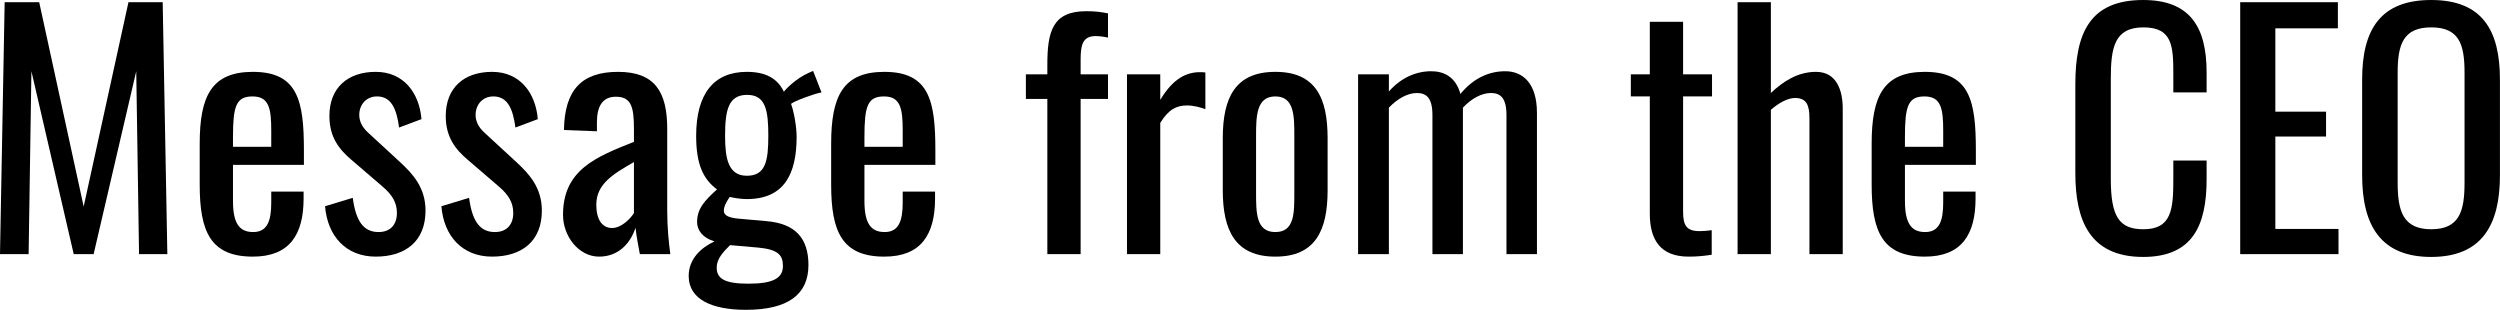
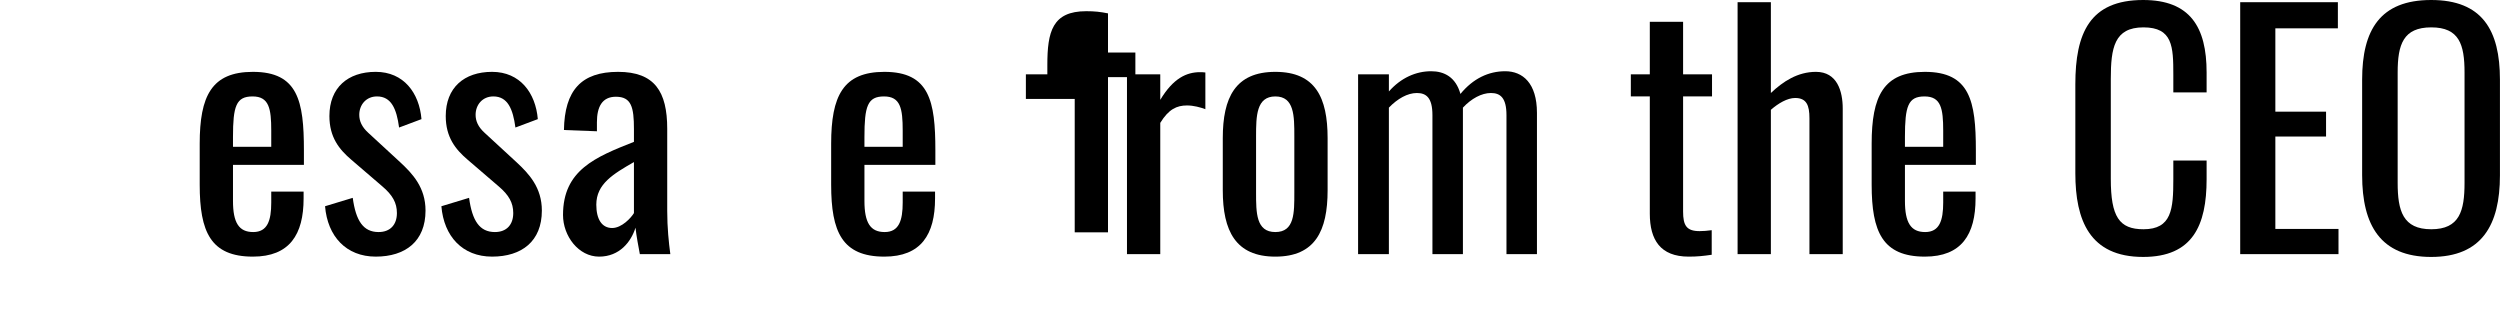
<svg xmlns="http://www.w3.org/2000/svg" id="_レイヤー_1" viewBox="0 0 401.85 49.8">
  <defs>
    <style>.cls-1{fill:#000;stroke-width:0px;}</style>
  </defs>
-   <path class="cls-1" d="M.75.35h5.55l7.15,32.85L20.65.35h5.5l.75,40.5h-4.55l-.45-29.4-6.85,29.4h-3.2L5.05,11.45l-.45,29.4H0L.75.35Z" />
  <path class="cls-1" d="M32.1,29.7v-6.6c0-7.65,1.9-11.55,8.55-11.55,7.25,0,8.2,4.7,8.2,12.6v2.35h-11.4v5.8c0,3.5.95,5,3.25,5s2.9-1.85,2.9-4.75v-1.75h5.2v1.1c0,5.8-2.25,9.35-8.15,9.35-6.8,0-8.55-4-8.55-11.55ZM43.6,23.6v-2.6c0-3.55-.35-5.5-3-5.5s-3.15,1.55-3.15,6.55v1.55h6.15Z" />
  <path class="cls-1" d="M52.25,33.15l4.45-1.35c.5,3.7,1.7,5.5,4.15,5.5,1.9,0,2.95-1.2,2.95-3.05,0-1.65-.7-2.9-2.35-4.3l-4.95-4.25c-2-1.7-3.55-3.65-3.55-7.05,0-4.55,2.95-7.1,7.45-7.1s7,3.4,7.35,7.6l-3.6,1.35c-.4-3-1.25-5-3.55-5-1.75,0-2.85,1.35-2.85,2.95,0,1,.4,1.95,1.45,2.9l5.1,4.7c2.05,1.9,4.1,4.1,4.1,7.8,0,4.95-3.25,7.4-8,7.4s-7.75-3.25-8.15-8.1Z" />
  <path class="cls-1" d="M70.95,33.15l4.45-1.35c.5,3.7,1.7,5.5,4.15,5.5,1.9,0,2.95-1.2,2.95-3.05,0-1.65-.7-2.9-2.35-4.3l-4.95-4.25c-2-1.7-3.55-3.65-3.55-7.05,0-4.55,2.95-7.1,7.45-7.1s7,3.4,7.35,7.6l-3.6,1.35c-.4-3-1.25-5-3.55-5-1.75,0-2.85,1.35-2.85,2.95,0,1,.4,1.95,1.45,2.9l5.1,4.7c2.05,1.9,4.1,4.1,4.1,7.8,0,4.95-3.25,7.4-8,7.4s-7.75-3.25-8.15-8.1Z" />
  <path class="cls-1" d="M90.5,34.55c0-7.2,5.2-9.3,11.4-11.75v-2.05c0-3.5-.4-5.2-2.9-5.2-2.2,0-3.05,1.6-3.05,4.1v1.45l-5.3-.2c.1-6.4,2.8-9.35,8.7-9.35s7.9,3.2,7.9,9.15v13.2c0,2.7.25,5.1.5,6.95h-4.9c-.2-1.05-.55-2.9-.7-4.25-.7,2.25-2.55,4.65-5.85,4.65s-5.8-3.3-5.8-6.7ZM101.9,34.25v-8.2c-3.3,1.9-6.05,3.5-6.05,6.85,0,2.35.9,3.75,2.55,3.75,1.55,0,3.05-1.65,3.5-2.4Z" />
-   <path class="cls-1" d="M110.7,44.35c0-2.75,2-4.55,4.15-5.55-1.9-.55-2.8-1.8-2.8-3.1,0-2.15,1.2-3.45,3.2-5.25-2.2-1.65-3.35-4-3.35-8.6,0-6.75,2.8-10.3,8.15-10.3,3.1,0,4.95,1.1,5.95,3.2.35-.5,1.95-2.1,3.9-3l.8-.35,1.35,3.45c-1.3.25-4.4,1.4-4.9,1.85.45,1.15.9,3.65.9,5.3,0,5.9-1.95,10-8,10-.85,0-1.95-.15-2.75-.35-.4.6-.95,1.45-.95,2.2s.7,1.15,2.4,1.3l4.5.4c4.55.4,6.7,2.7,6.7,7.05,0,4.75-3.3,7.2-10.05,7.2-5.25,0-9.2-1.55-9.2-5.45ZM125.85,42.75c0-1.75-.8-2.65-3.95-2.95l-4.55-.4c-1.1,1.1-2.15,2.2-2.15,3.6,0,1.75,1.2,2.6,5.1,2.6s5.55-.85,5.55-2.85ZM123.5,21.85c0-4.05-.4-6.6-3.4-6.6s-3.55,2.4-3.55,6.6c0,3.6.5,6.4,3.5,6.4s3.45-2.35,3.45-6.4Z" />
  <path class="cls-1" d="M133.6,29.7v-6.6c0-7.65,1.9-11.55,8.55-11.55,7.25,0,8.2,4.7,8.2,12.6v2.35h-11.4v5.8c0,3.5.95,5,3.25,5s2.9-1.85,2.9-4.75v-1.75h5.2v1.1c0,5.8-2.25,9.35-8.15,9.35-6.8,0-8.55-4-8.55-11.55ZM145.1,23.6v-2.6c0-3.55-.35-5.5-3-5.5s-3.15,1.55-3.15,6.55v1.55h6.15Z" />
-   <path class="cls-1" d="M168.35,15.9h-3.45v-3.95h3.45v-1.5c0-5.35.8-8.65,6.25-8.65,1.35,0,2.25.1,3.5.35v3.9c-.6-.15-1.4-.25-2-.25-2.1,0-2.4,1.5-2.4,3.75v2.4h4.4v3.95h-4.4v24.95h-5.35V15.9Z" />
+   <path class="cls-1" d="M168.35,15.9h-3.45v-3.95h3.45v-1.5c0-5.35.8-8.65,6.25-8.65,1.35,0,2.25.1,3.5.35v3.9v2.4h4.4v3.95h-4.4v24.95h-5.35V15.9Z" />
  <path class="cls-1" d="M181.15,11.95h5.35v4.1c2.1-3.5,4.25-4.45,6.4-4.45.25,0,.45,0,.85.05v5.9c-.8-.3-1.9-.6-2.95-.6-1.65,0-2.95.6-4.3,2.8v21.1h-5.35V11.95Z" />
  <path class="cls-1" d="M196.55,30.6v-8.4c0-6.5,2-10.65,8.45-10.65s8.4,4.15,8.4,10.65v8.4c0,6.5-2,10.65-8.4,10.65s-8.45-4.15-8.45-10.65ZM208.05,30.95v-9.05c0-3.25,0-6.4-3.05-6.4s-3.1,3.15-3.1,6.4v9.05c0,3.25,0,6.35,3.1,6.35s3.05-3.1,3.05-6.35Z" />
  <path class="cls-1" d="M218.3,11.95h4.95v2.75c1.95-2.2,4.35-3.25,6.8-3.25,2.1,0,3.95.95,4.7,3.65,2.05-2.5,4.55-3.65,7.2-3.65,2.8,0,5.1,1.9,5.1,6.7v22.7h-4.9v-22.35c0-2.8-1-3.55-2.5-3.55s-3.15.9-4.5,2.35v23.55h-4.9v-22.35c0-2.8-1-3.55-2.5-3.55s-3.1.9-4.5,2.35v23.55h-4.95V11.95Z" />
  <path class="cls-1" d="M265.19,34.35V15.5h-3.05v-3.55h3.05V3.5h5.35v8.45h4.65v3.55h-4.65v18.5c0,2.25.55,3.15,2.65,3.15.5,0,1.3-.05,1.95-.15v3.95c-1.35.2-2.35.3-3.7.3-4.55,0-6.25-2.7-6.25-6.9Z" />
  <path class="cls-1" d="M279.3.35h5.35v14.6c1.95-1.85,4.3-3.4,7.25-3.4,3.4,0,4.3,3.1,4.3,5.9v23.4h-5.35v-21.85c0-2.05-.45-3.25-2.3-3.25-1.25,0-2.7.85-3.9,1.9v23.2h-5.35V.35Z" />
  <path class="cls-1" d="M300.85,29.7v-6.6c0-7.65,1.9-11.55,8.55-11.55,7.25,0,8.2,4.7,8.2,12.6v2.35h-11.4v5.8c0,3.5.95,5,3.25,5s2.9-1.85,2.9-4.75v-1.75h5.2v1.1c0,5.8-2.25,9.35-8.15,9.35-6.8,0-8.55-4-8.55-11.55ZM312.35,23.6v-2.6c0-3.55-.35-5.5-3-5.5s-3.15,1.55-3.15,6.55v1.55h6.15Z" />
  <path class="cls-1" d="M333.59,27.85v-14.3c0-8.2,2.3-13.55,10.9-13.55,7.55,0,10.2,4.35,10.2,11.65v3.2h-5.35v-2.85c0-4.5-.1-7.6-4.8-7.6s-5.25,3.3-5.25,8.3v16.05c0,6.1,1.35,8.1,5.25,8.1,4.55,0,4.8-3.25,4.8-8.05v-3h5.35v3c0,7.45-2.25,12.5-10.2,12.5-8.6,0-10.9-5.9-10.9-13.45Z" />
  <path class="cls-1" d="M360.09.35h15.7v4.2h-10.05v13.4h8.15v4h-8.15v14.85h10.15v4.05h-15.8V.35Z" />
  <path class="cls-1" d="M379.69,28.15v-15.35c0-8,2.9-12.8,11.1-12.8s11.05,4.85,11.05,12.8v15.4c0,7.95-2.9,13.1-11.05,13.1s-11.1-5.1-11.1-13.15ZM396.15,29.4V11.65c0-4.5-.85-7.25-5.35-7.25s-5.4,2.75-5.4,7.25v17.75c0,4.5.85,7.45,5.4,7.45s5.35-2.95,5.35-7.45Z" />
</svg>